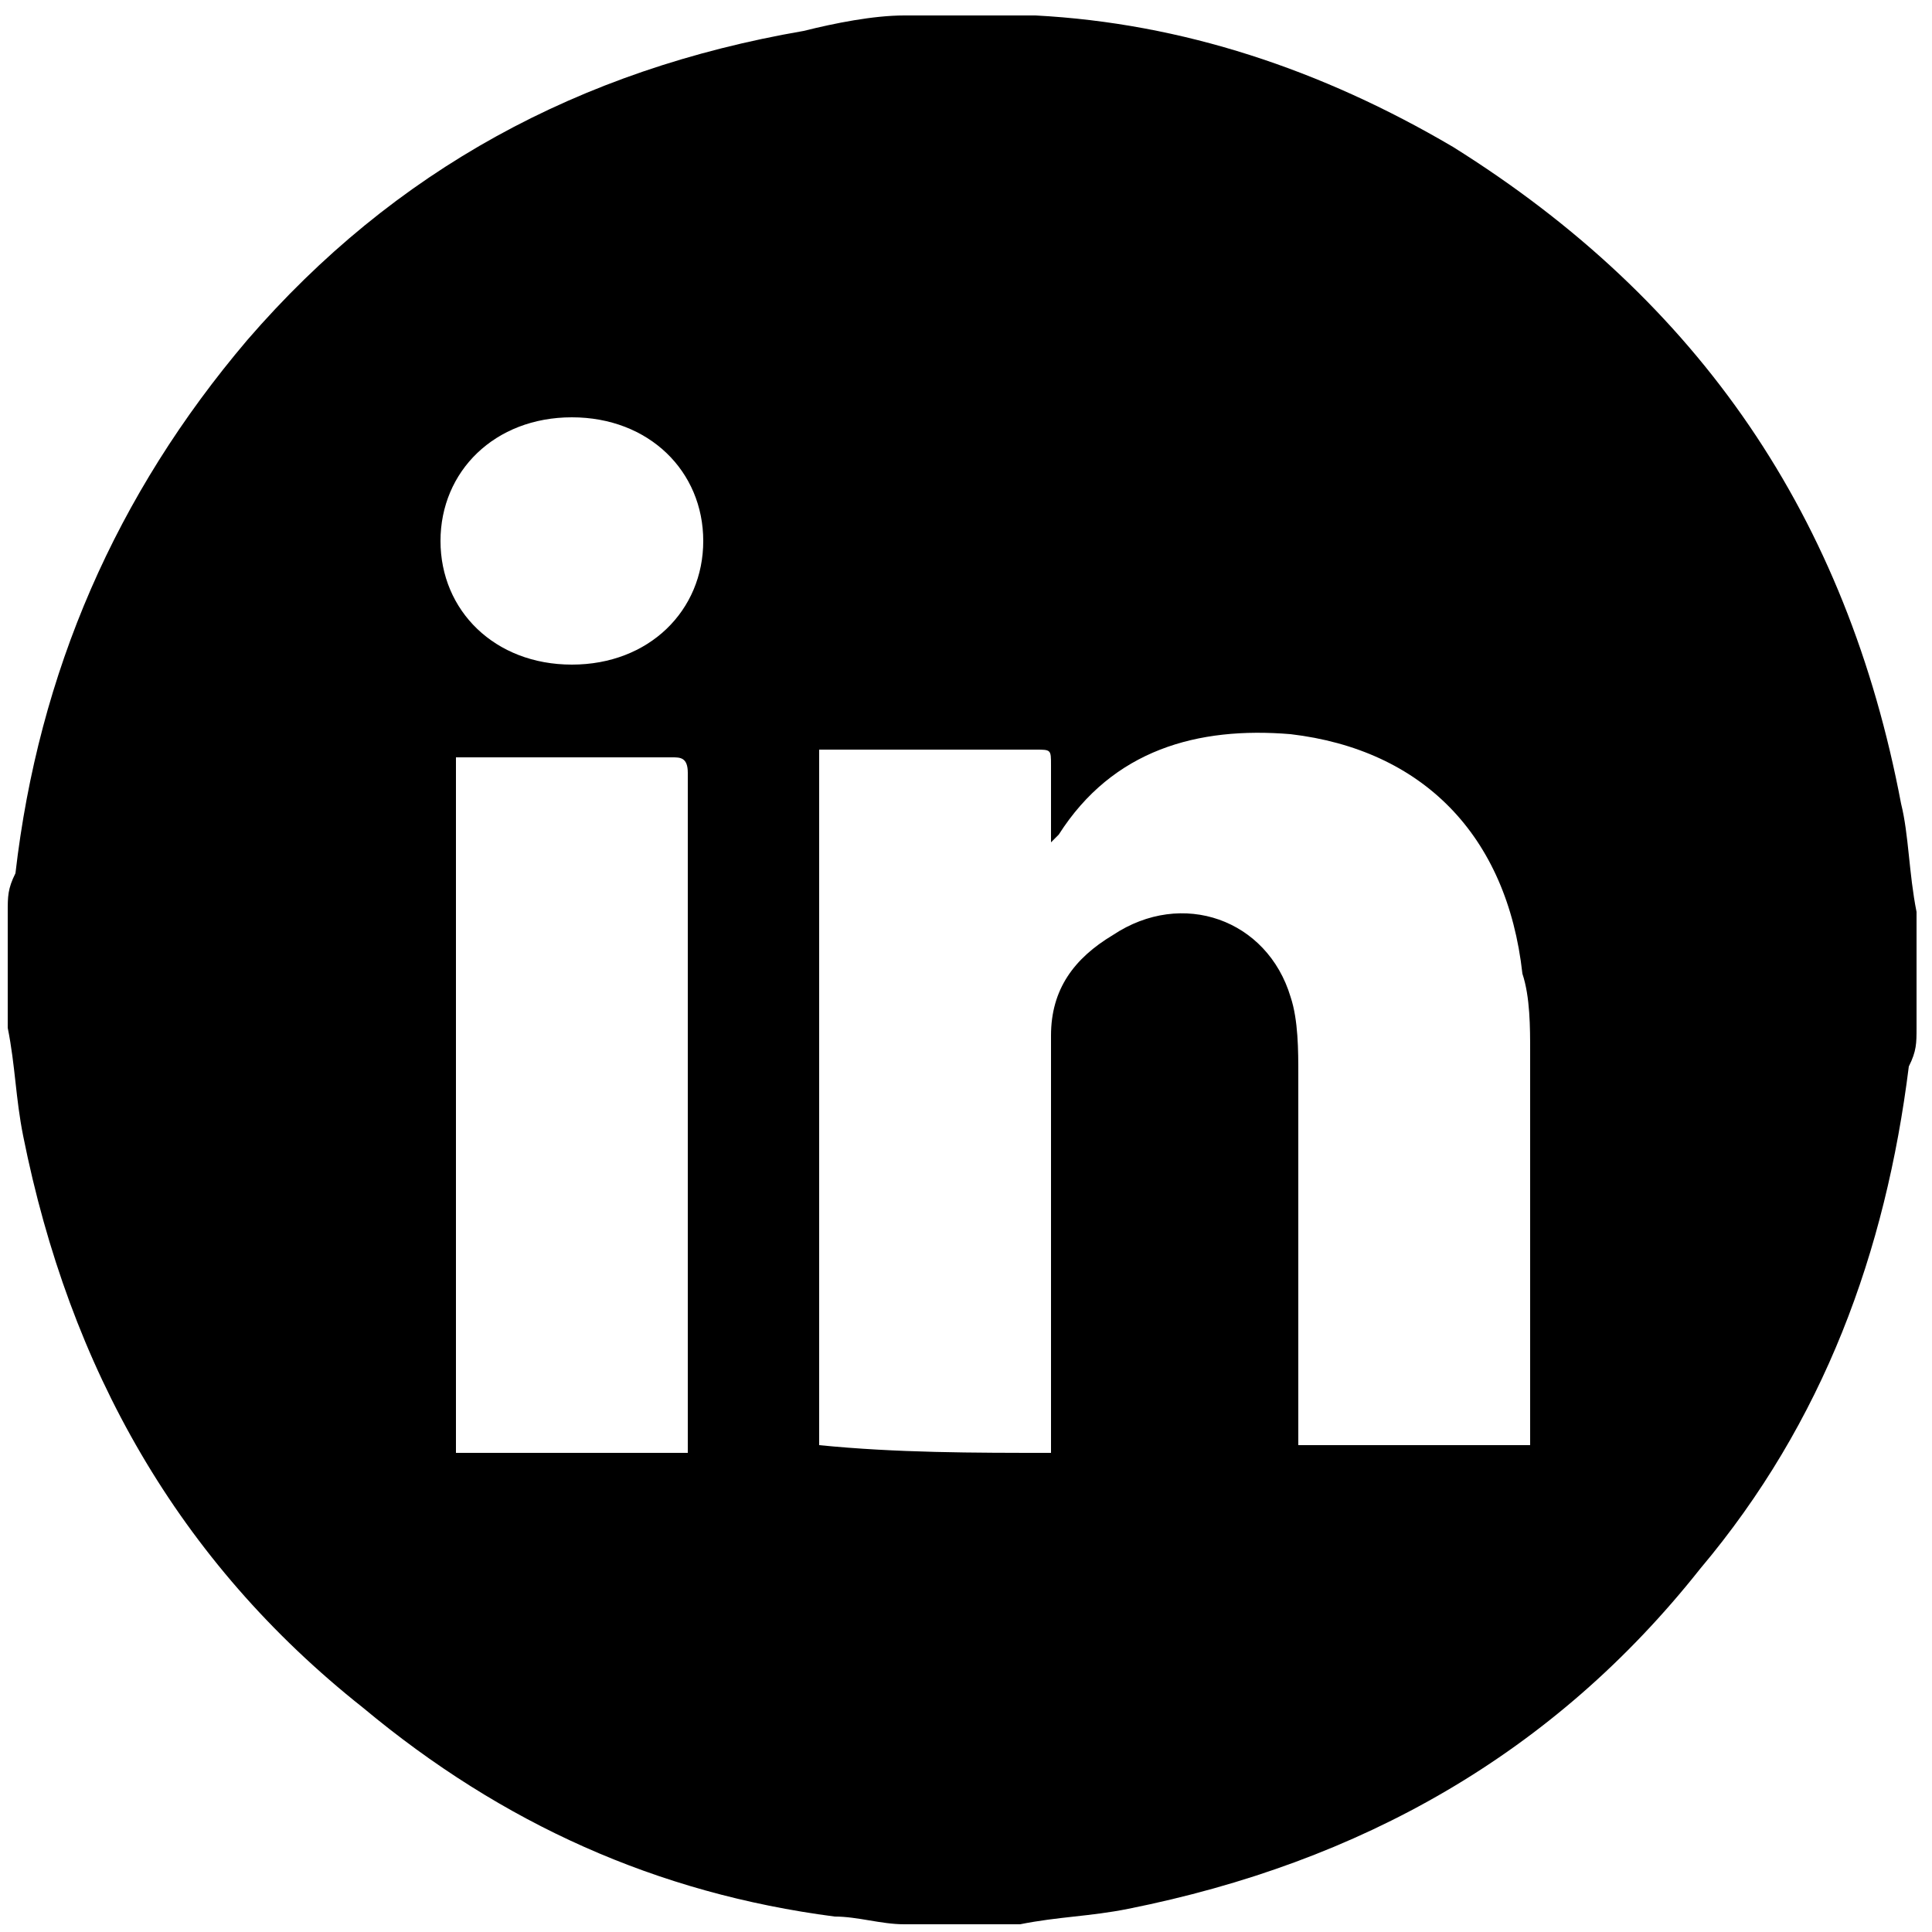
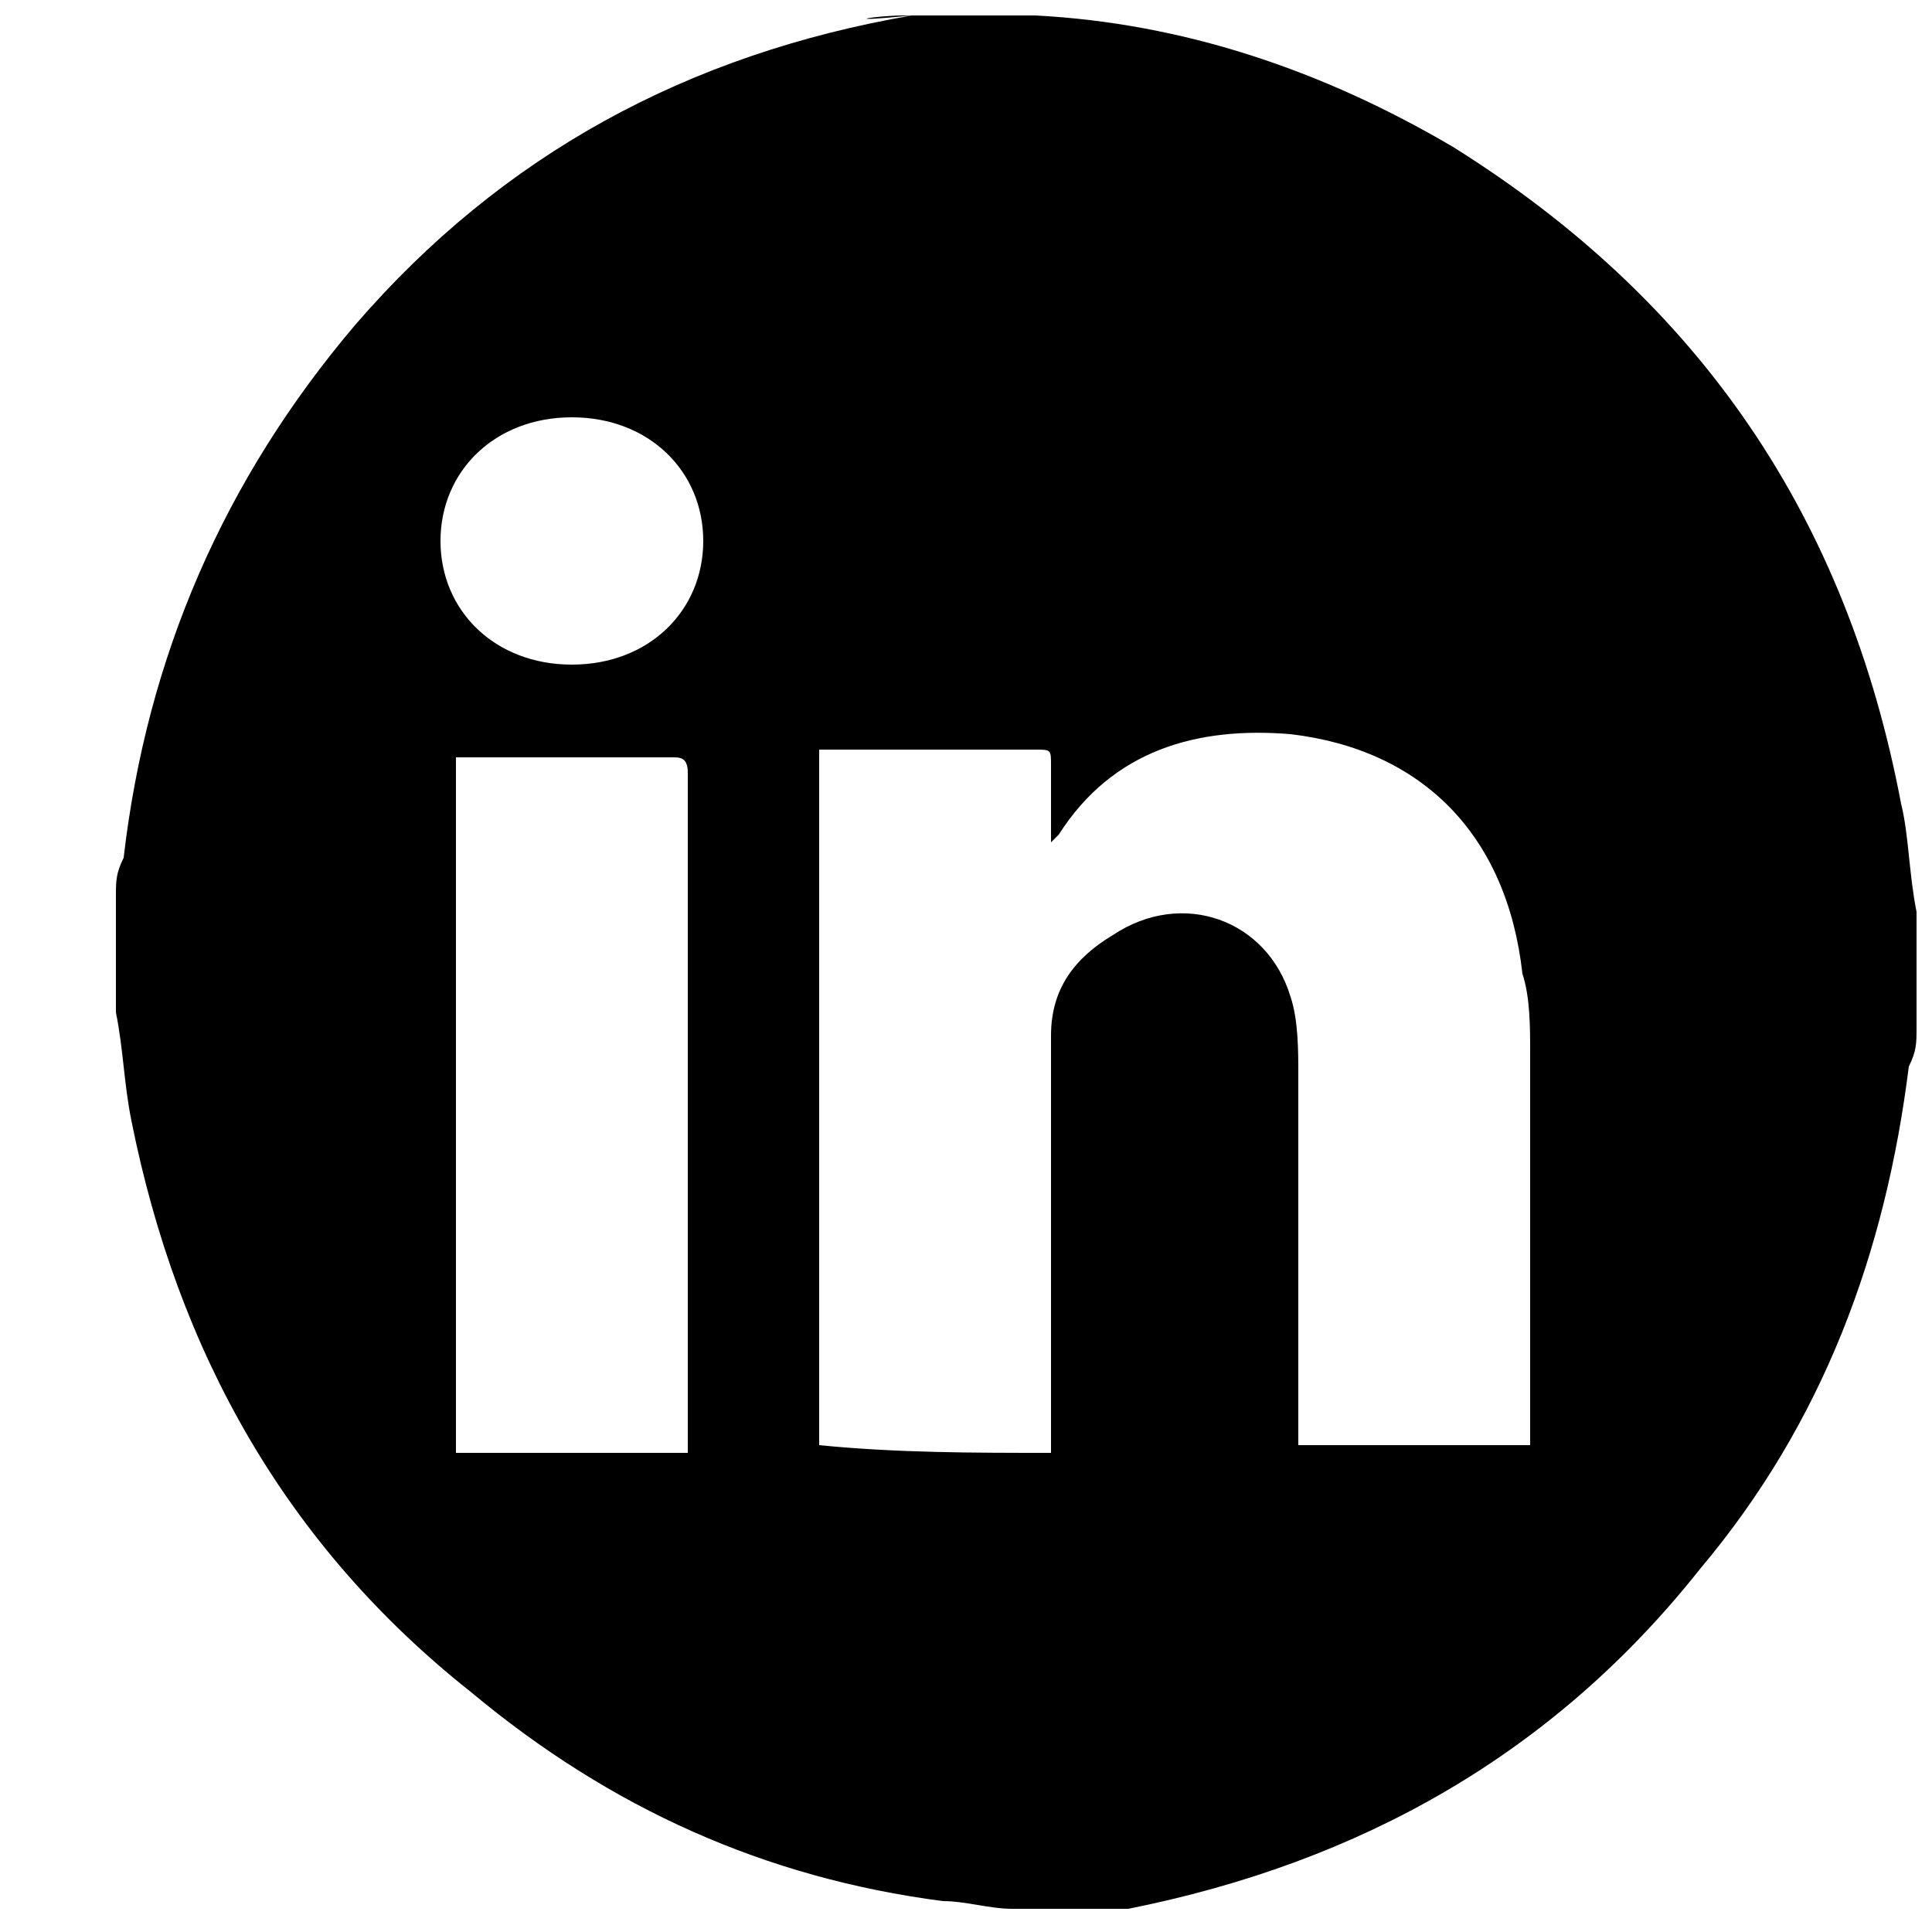
<svg xmlns="http://www.w3.org/2000/svg" version="1.1" id="Vrstva_1" x="0px" y="0px" viewBox="0 0 25 25" style="enable-background:new 0 0 25 25;" xml:space="preserve">
-   <path d="M11.7,0.2c0.5,0,1,0,1.5,0c0.1,0,0.1,0,0.2,0c1.9,0.1,3.7,0.7,5.4,1.7c3.2,2,5.1,4.8,5.8,8.5c0.1,0.4,0.1,0.9,0.2,1.4  c0,0.5,0,1,0,1.5c0,0.2,0,0.3-0.1,0.5c-0.3,2.4-1.1,4.6-2.7,6.5c-1.9,2.4-4.4,3.8-7.4,4.4c-0.5,0.1-0.9,0.1-1.4,0.2  c-0.5,0-1,0-1.5,0c-0.3,0-0.6-0.1-0.9-0.1c-2.3-0.3-4.3-1.2-6.1-2.7c-2.4-1.9-3.8-4.4-4.4-7.4c-0.1-0.5-0.1-0.9-0.2-1.4  c0-0.5,0-1,0-1.5c0-0.2,0-0.3,0.1-0.5c0.3-2.6,1.3-4.9,3-6.9c1.9-2.2,4.3-3.5,7.2-4C10.8,0.3,11.3,0.2,11.7,0.2z M13.6,18.8  c0-0.8,0-1.5,0-2.3c0-1,0-2,0-3.1c0-0.6,0.3-1,0.8-1.3c0.9-0.6,2-0.2,2.3,0.8c0.1,0.3,0.1,0.7,0.1,1c0,1.5,0,3,0,4.5  c0,0.1,0,0.2,0,0.3c1,0,2,0,3,0c0-0.1,0-0.1,0-0.2c0-1.6,0-3.3,0-4.9c0-0.3,0-0.7-0.1-1c-0.2-1.8-1.3-2.9-3-3.1  c-1.2-0.1-2.3,0.2-3,1.3l-0.1,0.1c0-0.4,0-0.7,0-1c0-0.2,0-0.2-0.2-0.2c-0.9,0-1.7,0-2.6,0c-0.1,0-0.1,0-0.2,0c0,3,0,6,0,9  C11.6,18.8,12.6,18.8,13.6,18.8z M8.9,18.8c0-0.1,0-0.1,0-0.1c0-2.9,0-5.8,0-8.7c0-0.2-0.1-0.2-0.2-0.2c-0.9,0-1.7,0-2.6,0  c-0.1,0-0.1,0-0.2,0c0,3,0,6,0,9C6.9,18.8,7.9,18.8,8.9,18.8z M5.7,7c0,0.9,0.7,1.6,1.7,1.6S9.1,7.9,9.1,7S8.4,5.4,7.4,5.4  C6.4,5.4,5.7,6.1,5.7,7z" />
+   <path d="M11.7,0.2c0.5,0,1,0,1.5,0c0.1,0,0.1,0,0.2,0c1.9,0.1,3.7,0.7,5.4,1.7c3.2,2,5.1,4.8,5.8,8.5c0.1,0.4,0.1,0.9,0.2,1.4  c0,0.5,0,1,0,1.5c0,0.2,0,0.3-0.1,0.5c-0.3,2.4-1.1,4.6-2.7,6.5c-1.9,2.4-4.4,3.8-7.4,4.4c-0.5,0-1,0-1.5,0c-0.3,0-0.6-0.1-0.9-0.1c-2.3-0.3-4.3-1.2-6.1-2.7c-2.4-1.9-3.8-4.4-4.4-7.4c-0.1-0.5-0.1-0.9-0.2-1.4  c0-0.5,0-1,0-1.5c0-0.2,0-0.3,0.1-0.5c0.3-2.6,1.3-4.9,3-6.9c1.9-2.2,4.3-3.5,7.2-4C10.8,0.3,11.3,0.2,11.7,0.2z M13.6,18.8  c0-0.8,0-1.5,0-2.3c0-1,0-2,0-3.1c0-0.6,0.3-1,0.8-1.3c0.9-0.6,2-0.2,2.3,0.8c0.1,0.3,0.1,0.7,0.1,1c0,1.5,0,3,0,4.5  c0,0.1,0,0.2,0,0.3c1,0,2,0,3,0c0-0.1,0-0.1,0-0.2c0-1.6,0-3.3,0-4.9c0-0.3,0-0.7-0.1-1c-0.2-1.8-1.3-2.9-3-3.1  c-1.2-0.1-2.3,0.2-3,1.3l-0.1,0.1c0-0.4,0-0.7,0-1c0-0.2,0-0.2-0.2-0.2c-0.9,0-1.7,0-2.6,0c-0.1,0-0.1,0-0.2,0c0,3,0,6,0,9  C11.6,18.8,12.6,18.8,13.6,18.8z M8.9,18.8c0-0.1,0-0.1,0-0.1c0-2.9,0-5.8,0-8.7c0-0.2-0.1-0.2-0.2-0.2c-0.9,0-1.7,0-2.6,0  c-0.1,0-0.1,0-0.2,0c0,3,0,6,0,9C6.9,18.8,7.9,18.8,8.9,18.8z M5.7,7c0,0.9,0.7,1.6,1.7,1.6S9.1,7.9,9.1,7S8.4,5.4,7.4,5.4  C6.4,5.4,5.7,6.1,5.7,7z" />
</svg>